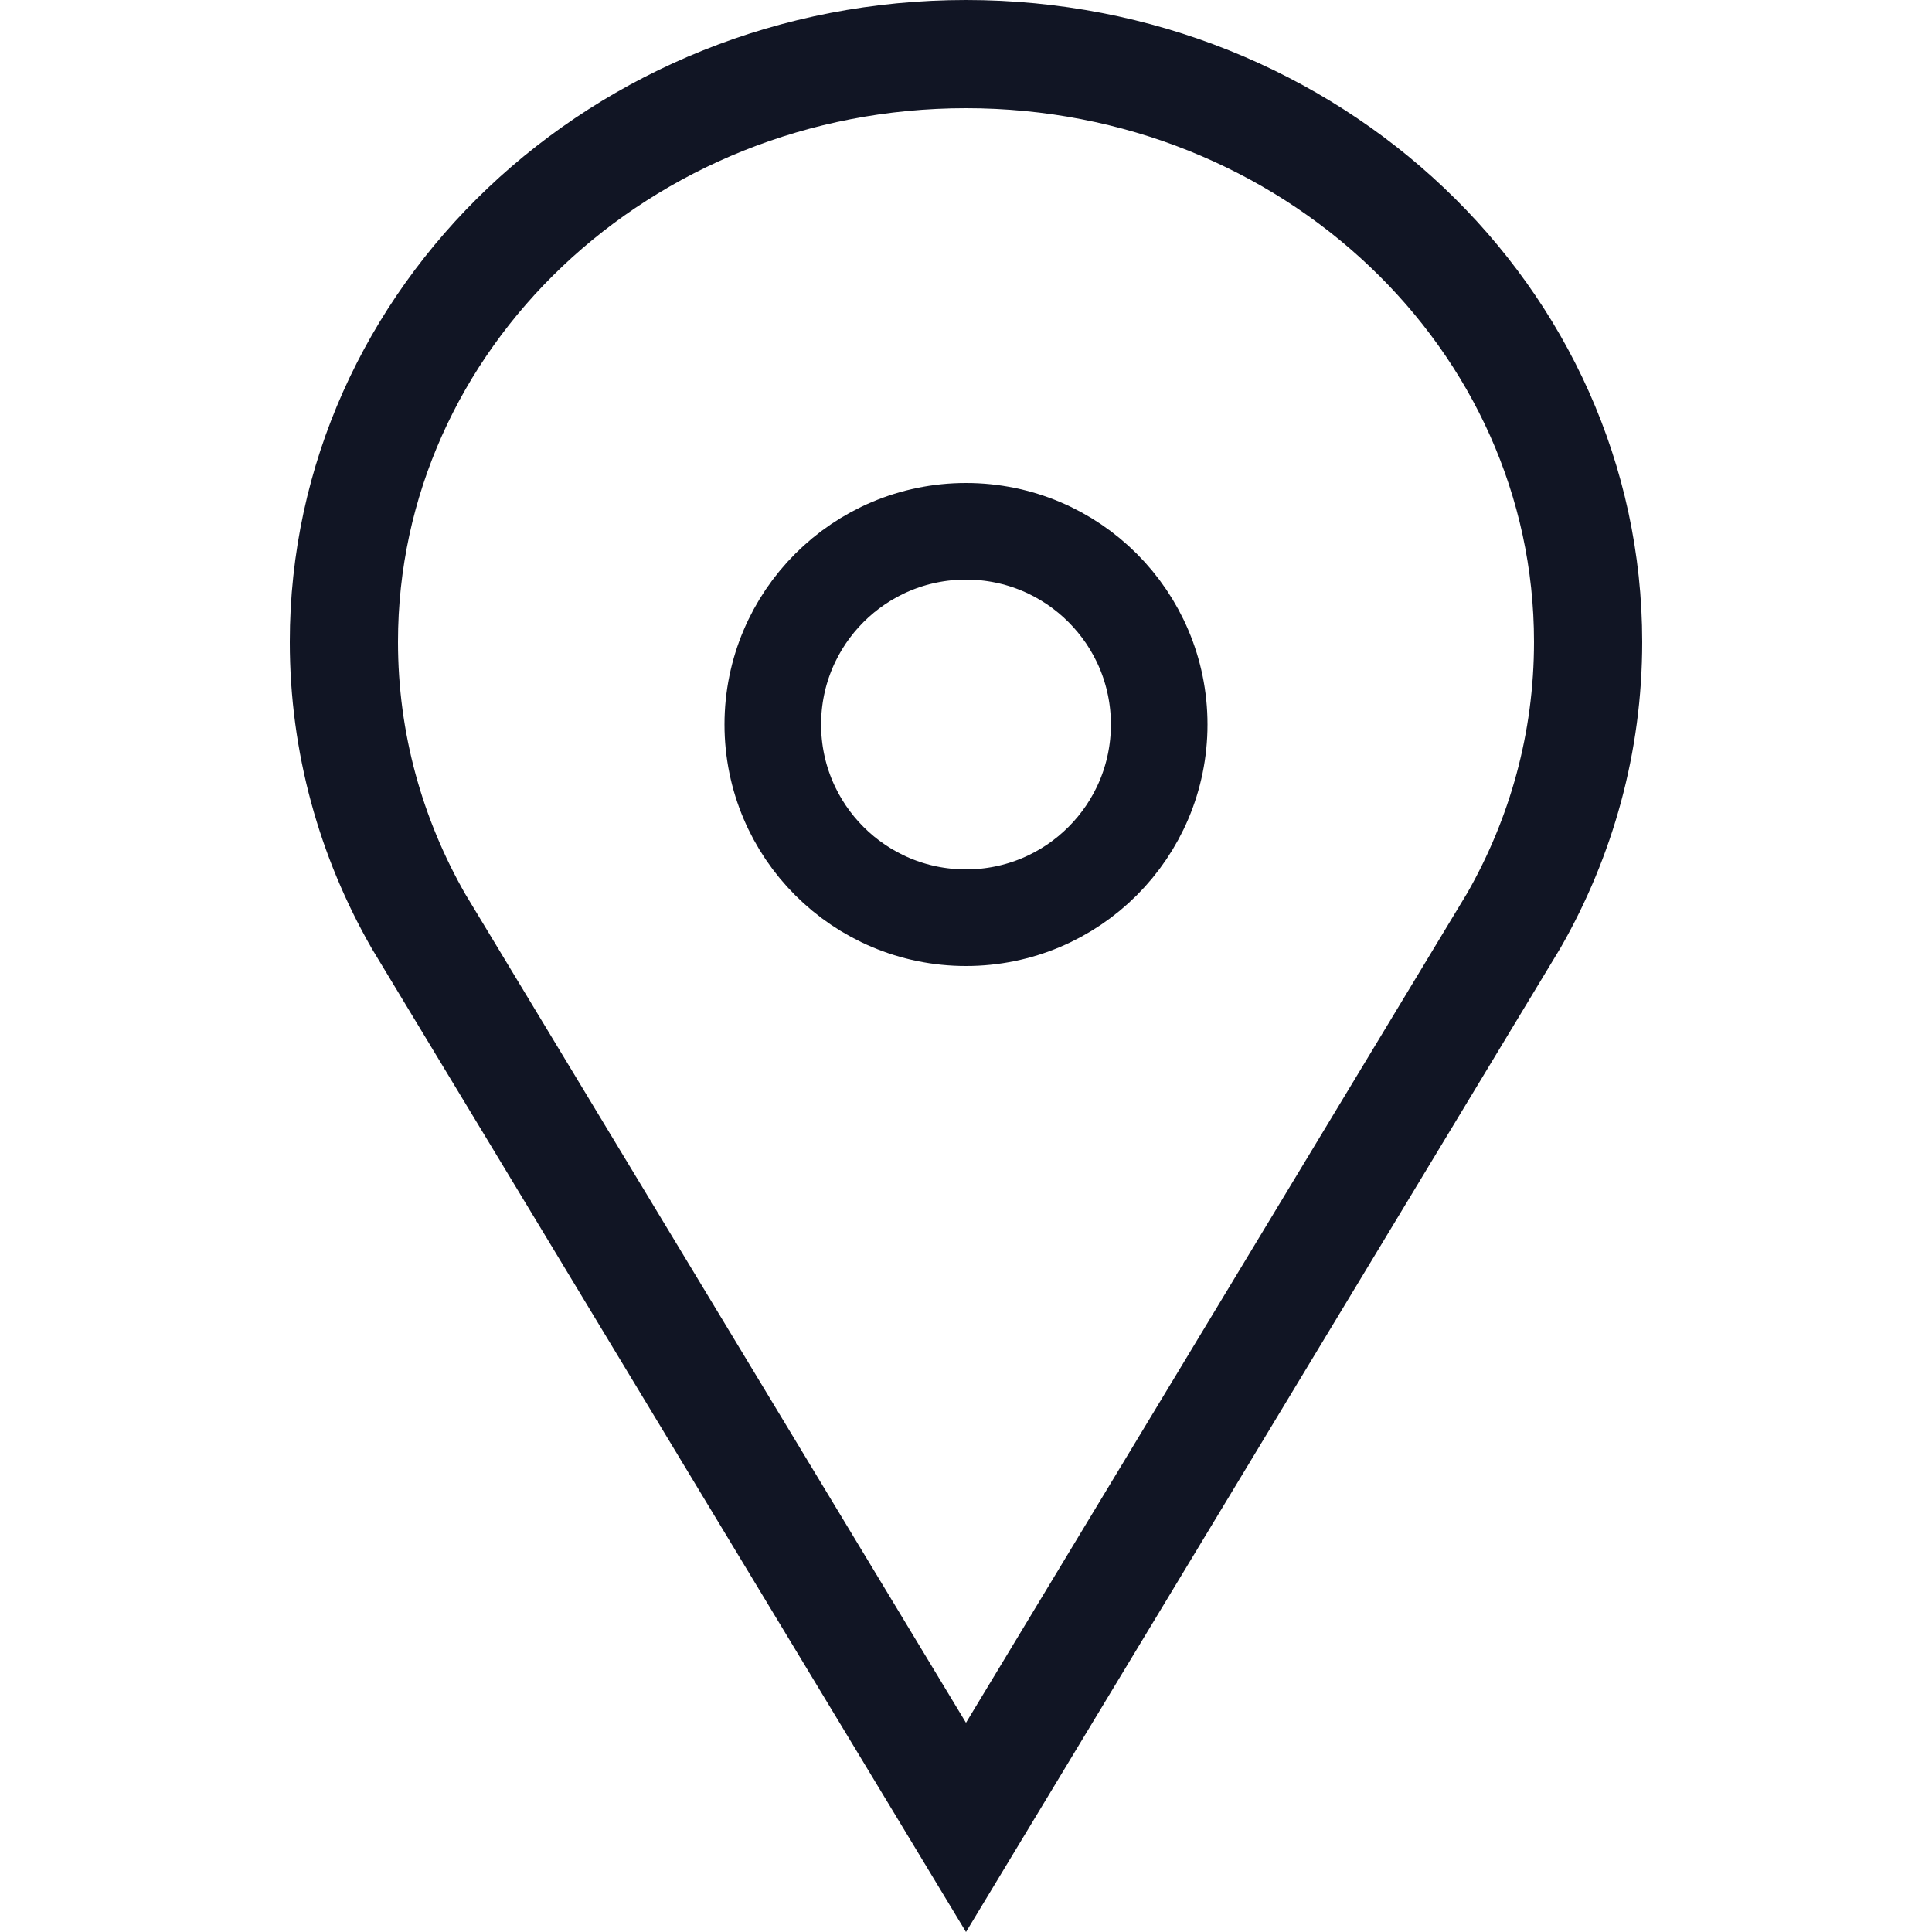
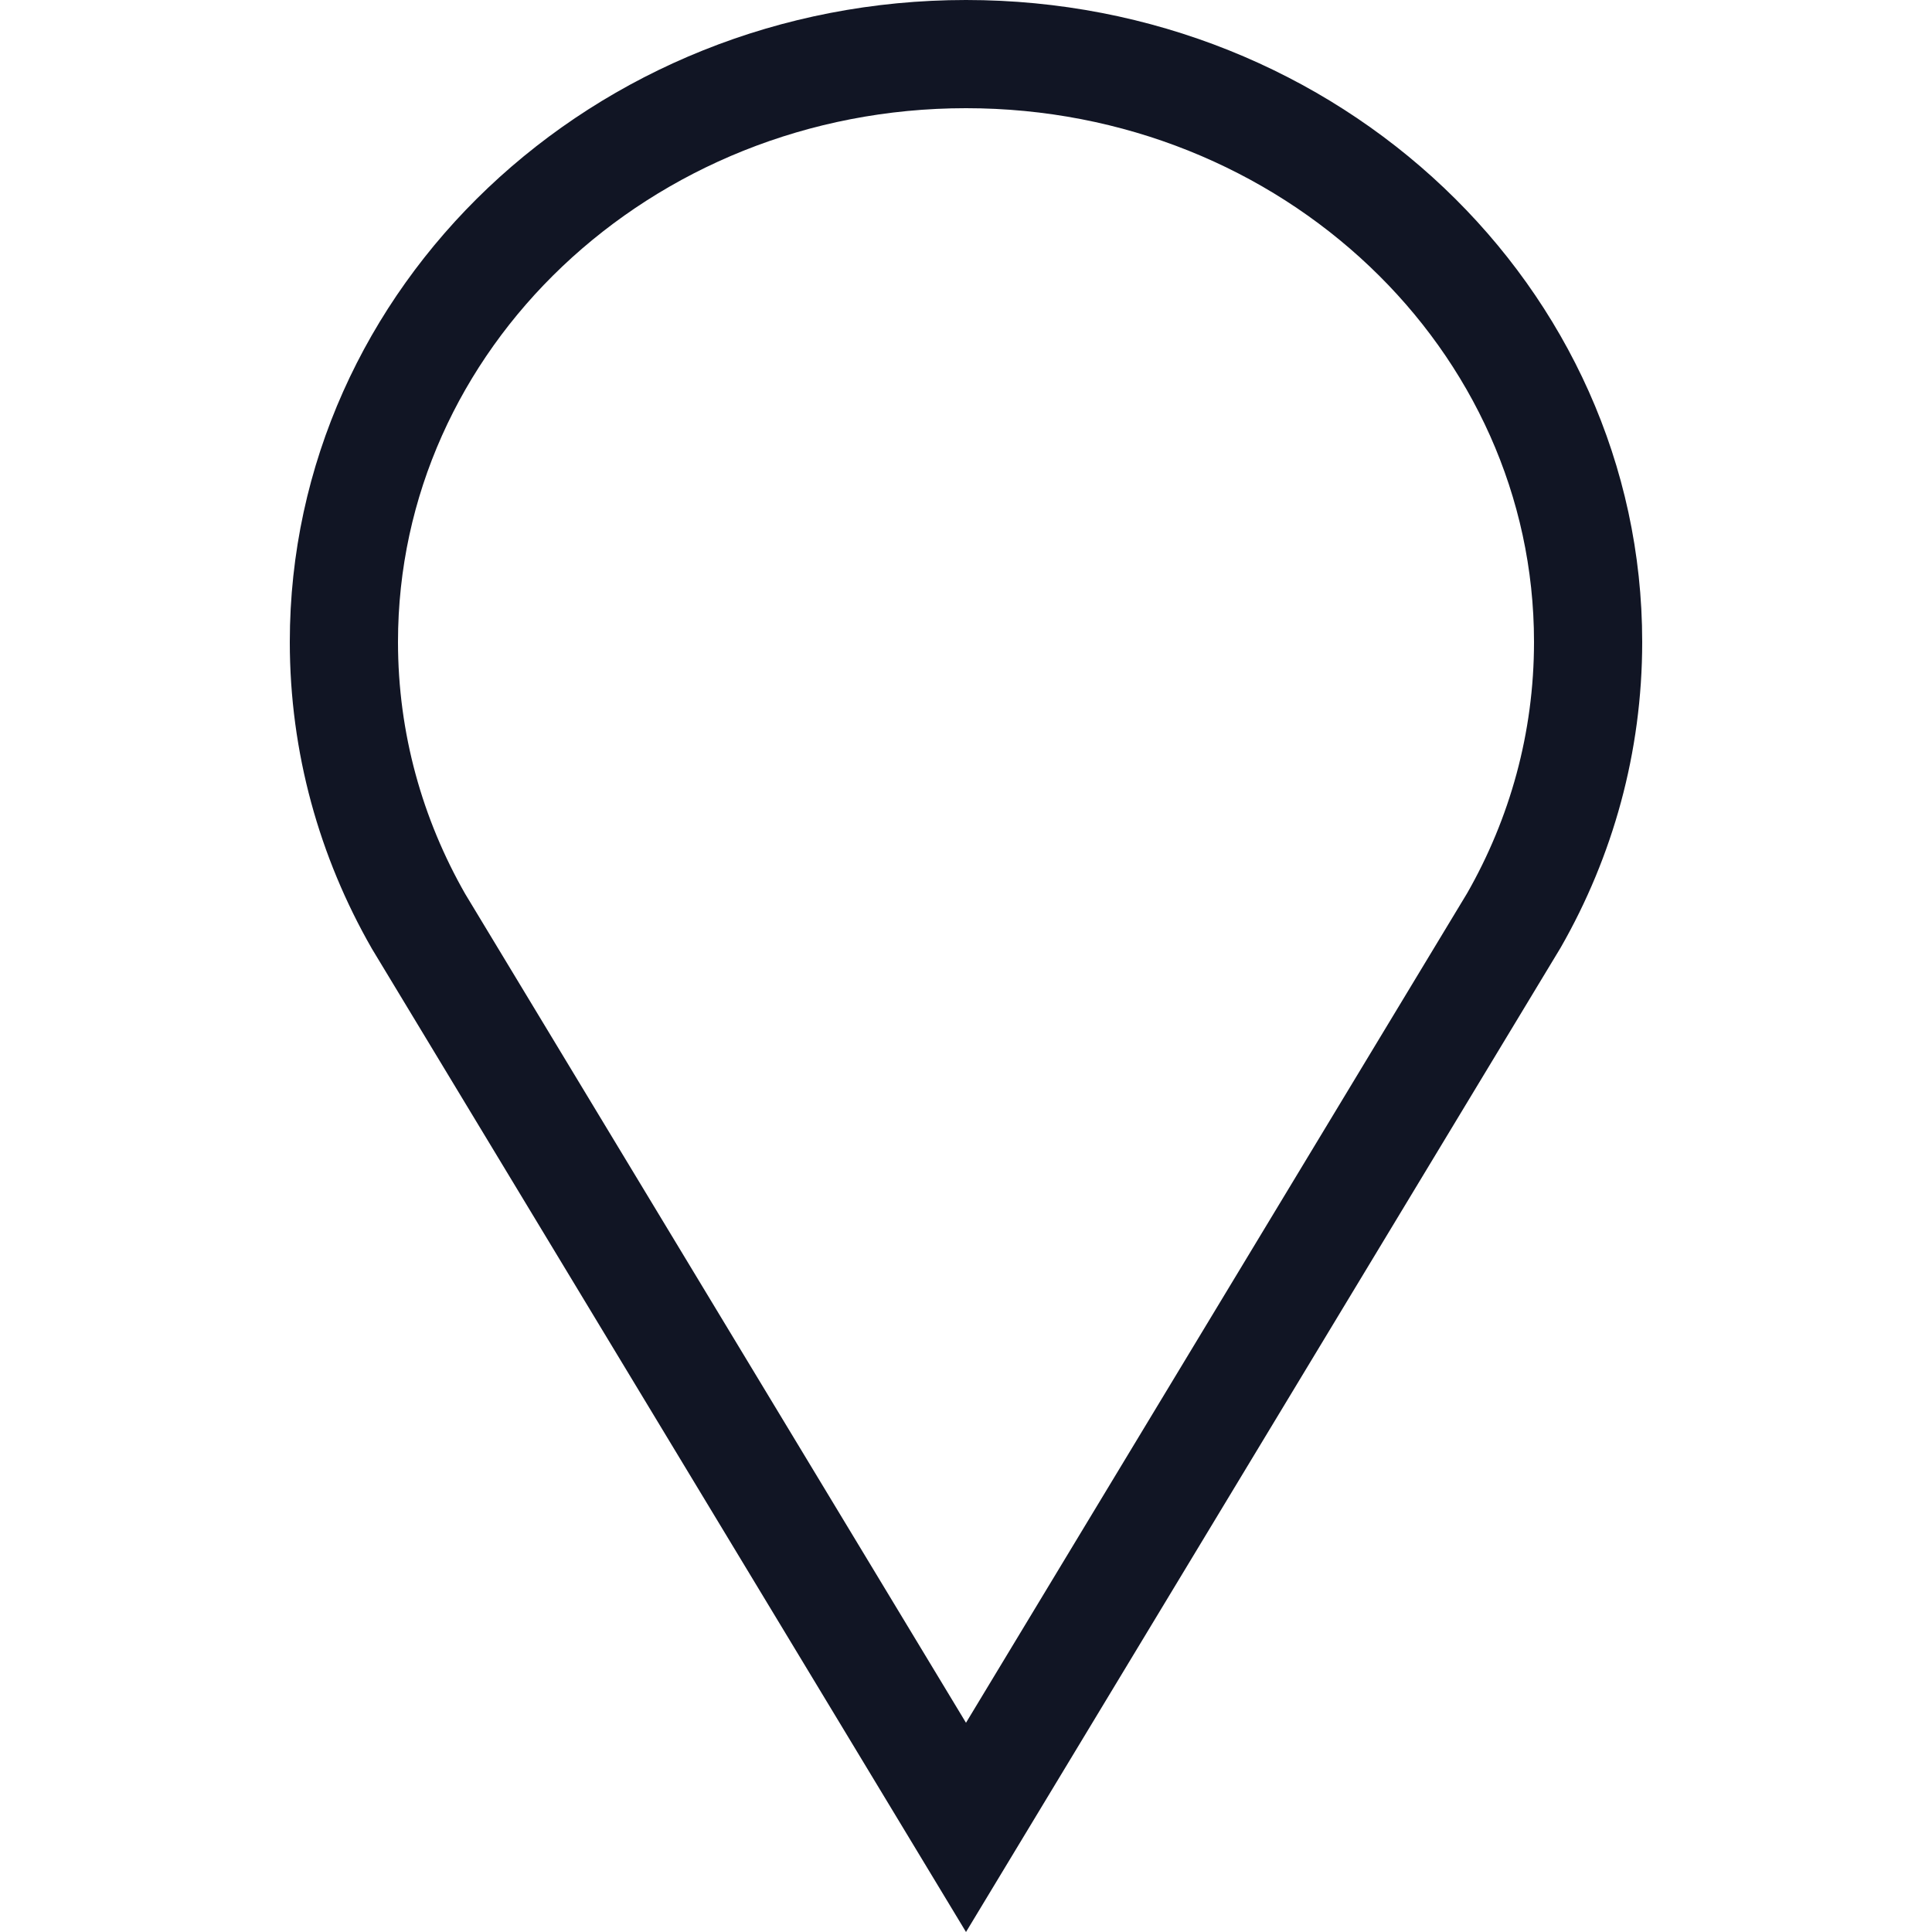
<svg xmlns="http://www.w3.org/2000/svg" width="20px" height="20px" viewBox="0 0 20 20" version="1.1">
  <title>icon / small address</title>
  <g id="icon-/-small-address" stroke="none" stroke-width="1" fill="none" fill-rule="evenodd">
    <path d="M10,0.56 C11.782,0.56 13.396,1.243 14.564,2.352 C15.722,3.451 16.44,4.968 16.44,6.645 C16.44,7.689 16.162,8.671 15.672,9.528 L15.672,9.528 L10,18.917 L4.332,9.536 C3.84,8.676 3.56,7.692 3.56,6.645 C3.56,4.968 4.278,3.451 5.436,2.352 C6.604,1.244 8.218,0.56 10,0.56 Z" id="Stroke-1" stroke="#111524" stroke-width="1.12" />
-     <circle id="Oval" stroke="#111524" cx="10" cy="7.5" r="2" />
  </g>
</svg>